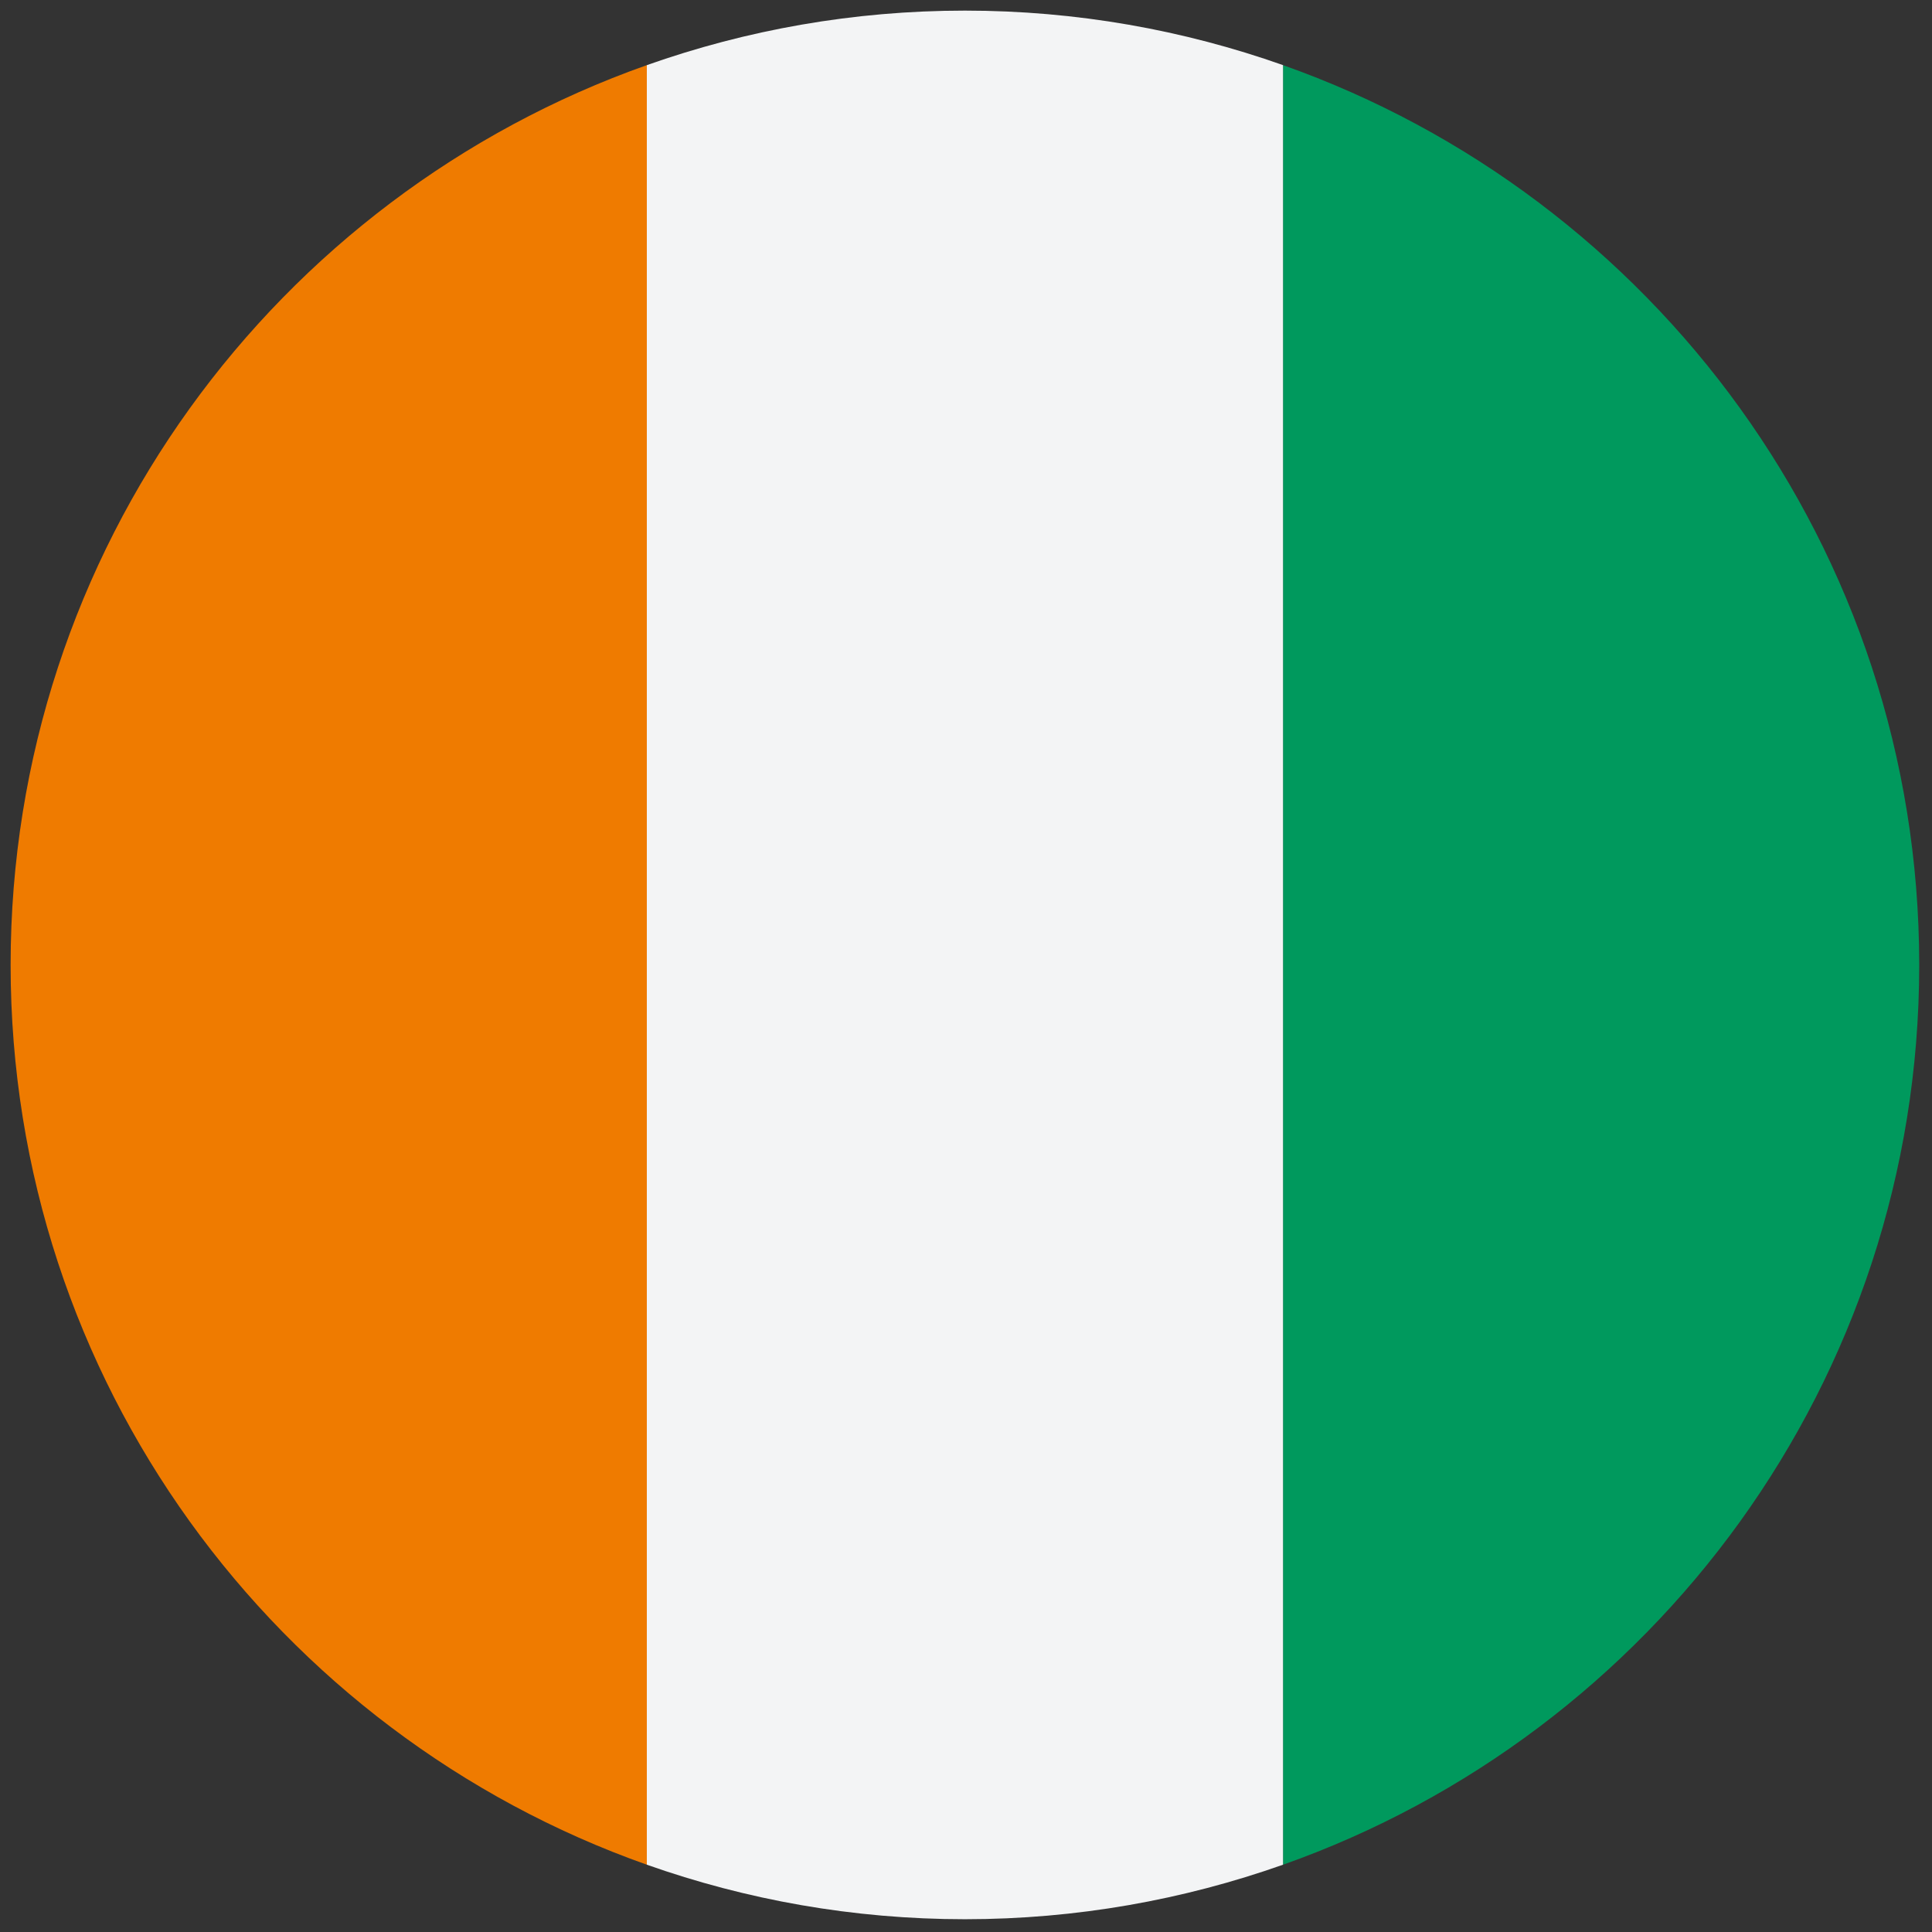
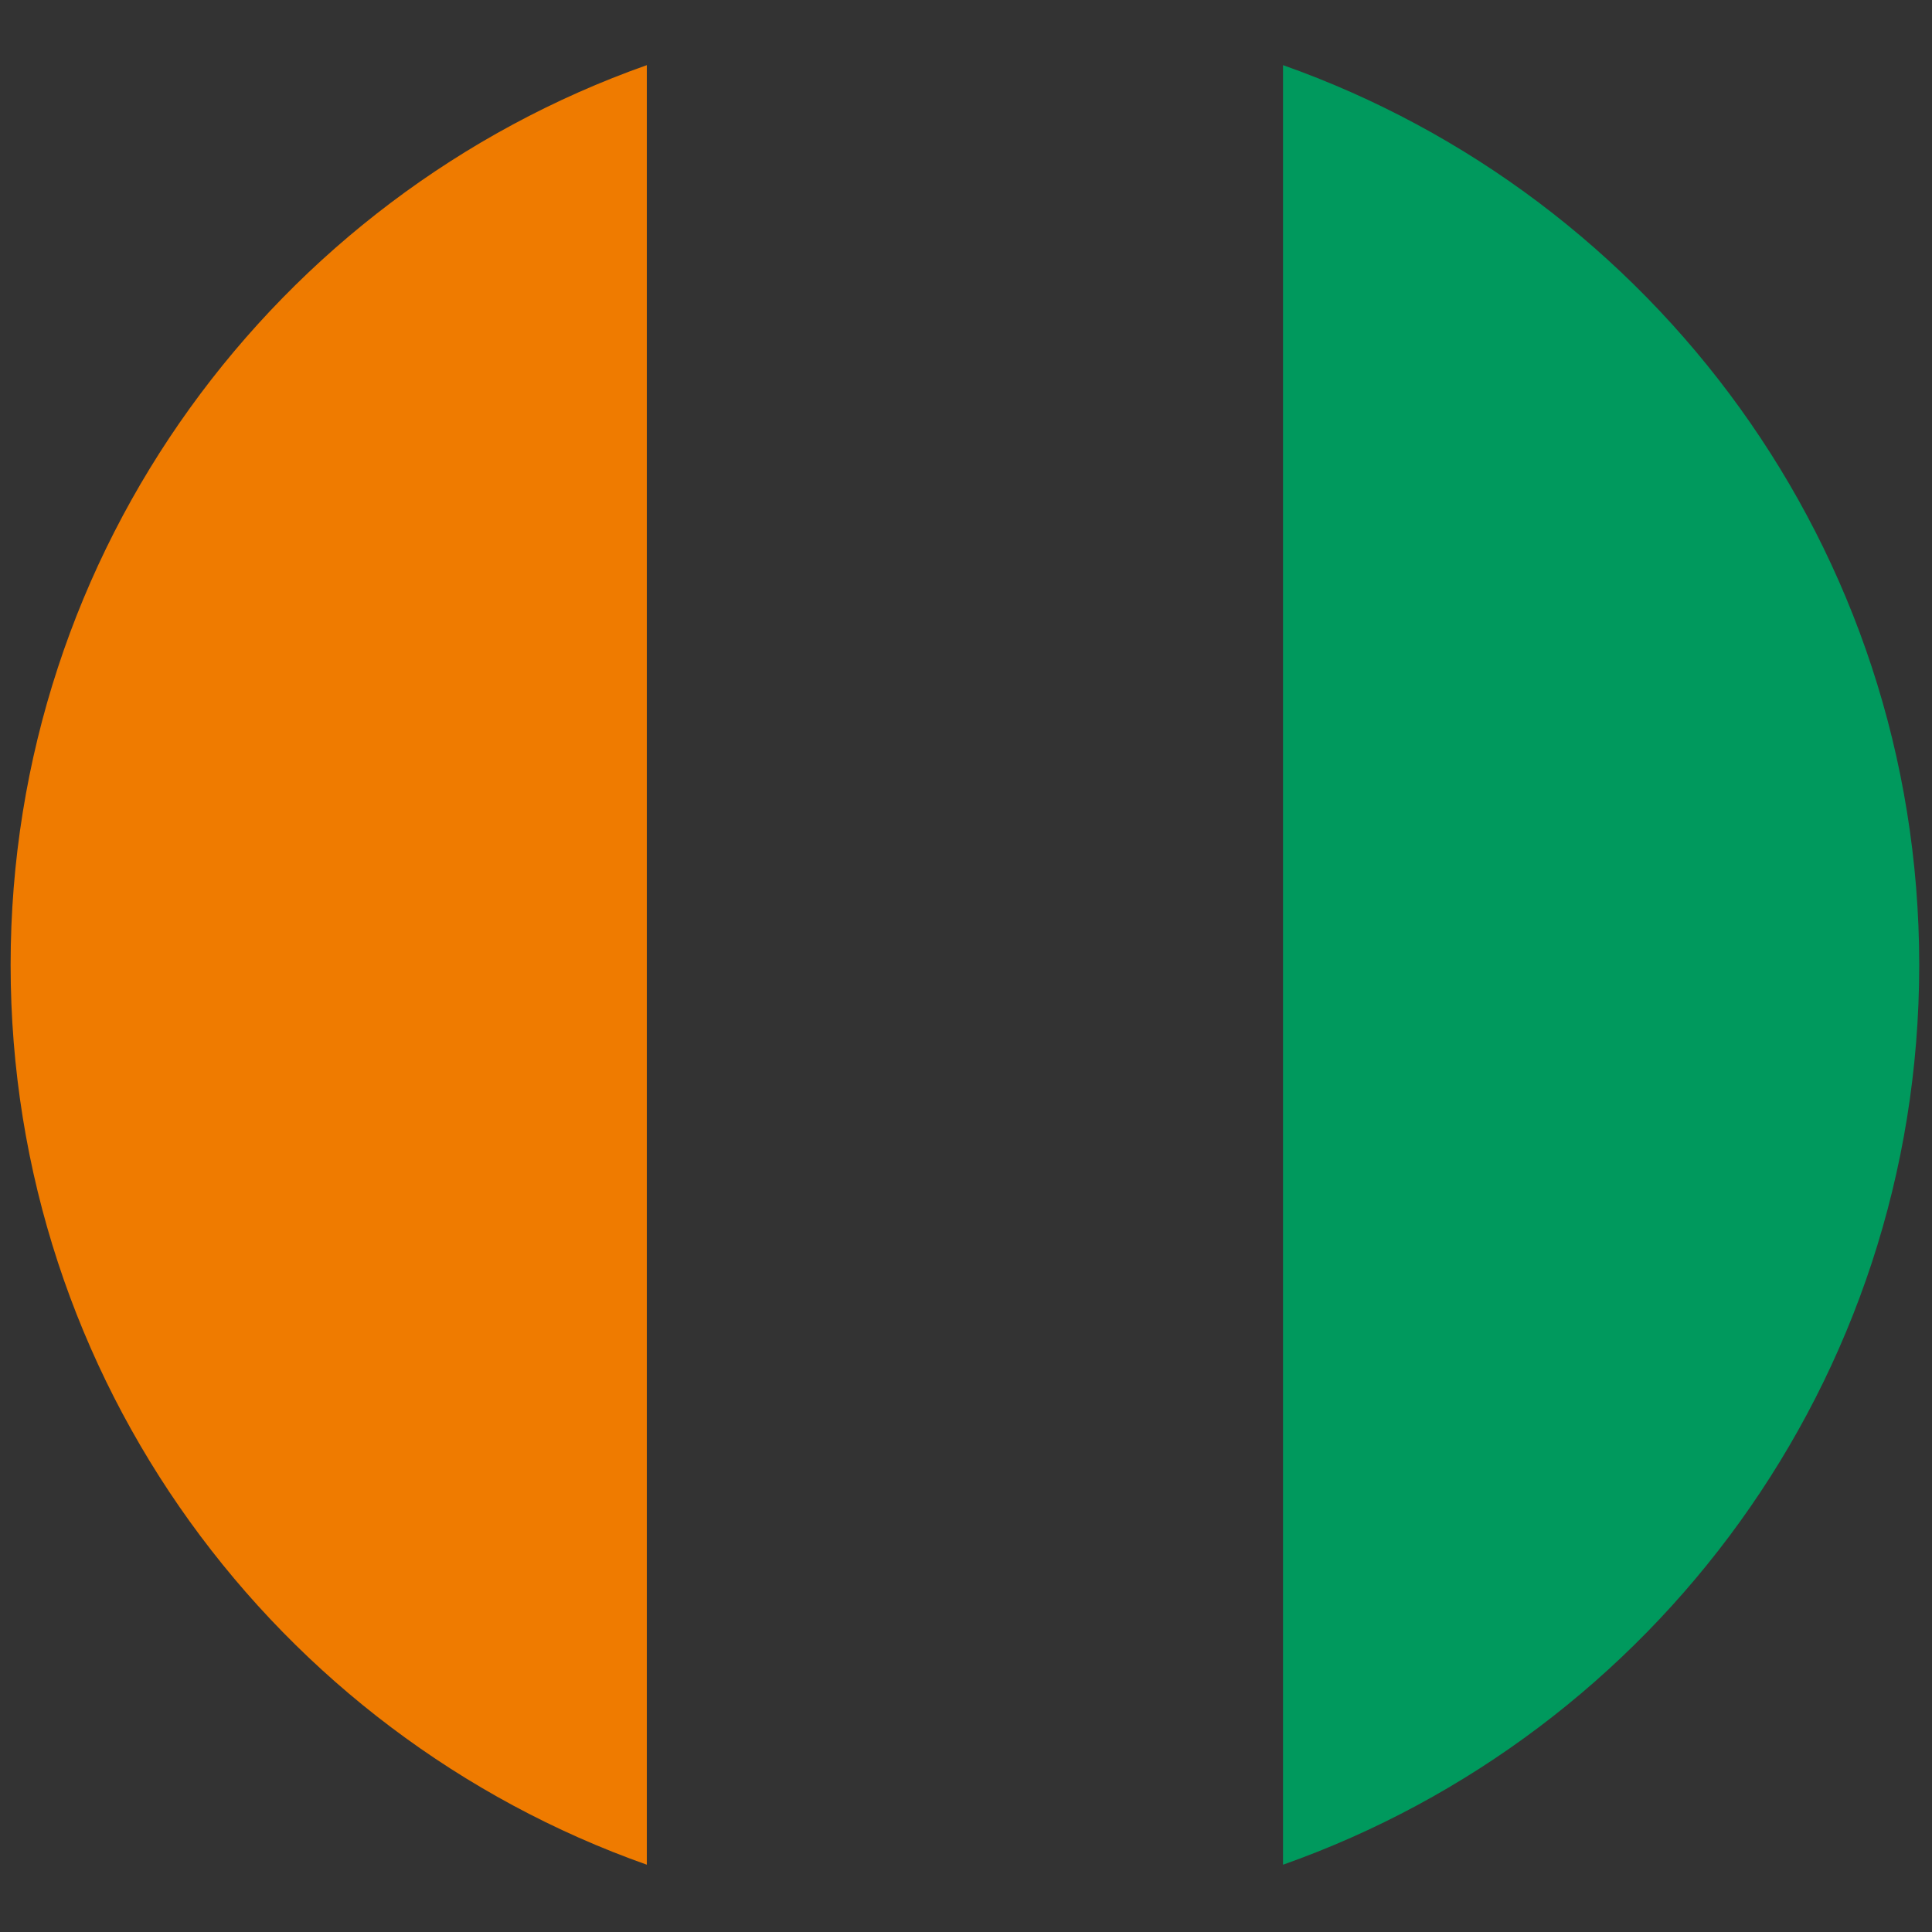
<svg xmlns="http://www.w3.org/2000/svg" version="1.1" width="256" height="256" viewBox="0 0 256 256" xml:space="preserve">
  <rect x="0" y="0" width="256" height="256" fill="#333333" stroke="none" />
  <defs>
</defs>
  <g style="stroke: none; stroke-width: 0; stroke-dasharray: none; stroke-linecap: butt; stroke-linejoin: miter; stroke-miterlimit: 10; fill: none; fill-rule: nonzero; opacity: 1;" transform="translate(1.407 1.407) scale(2.81 2.81)">
    <path d="M 60 2.571 l 0 84.859 c 17.466 -6.175 29.985 -22.818 30 -42.396 v -0.068 C 89.985 25.389 77.466 8.745 60 2.571 z" style="stroke: none; stroke-width: 1; stroke-dasharray: none; stroke-linecap: butt; stroke-linejoin: miter; stroke-miterlimit: 10; fill: rgb(0,153,93); fill-rule: nonzero; opacity: 1;" transform=" matrix(1 0 0 1 0 0) " stroke-linecap="round" />
    <path d="M 30 87.429 l 0 -84.858 C 12.524 8.75 0 25.408 0 45 S 12.524 81.25 30 87.429 z" style="stroke: none; stroke-width: 1; stroke-dasharray: none; stroke-linecap: butt; stroke-linejoin: miter; stroke-miterlimit: 10; fill: rgb(239,123,0); fill-rule: nonzero; opacity: 1;" transform=" matrix(1 0 0 1 0 0) " stroke-linecap="round" />
-     <path d="M 30 87.429 C 34.693 89.088 39.739 90 45 90 c 5.261 0 10.307 -0.912 15 -2.571 l 0 -84.859 C 55.307 0.911 50.261 0 45 0 c -5.261 0 -10.308 0.912 -15 2.571 L 30 87.429 z" style="stroke: none; stroke-width: 1; stroke-dasharray: none; stroke-linecap: butt; stroke-linejoin: miter; stroke-miterlimit: 10; fill: rgb(243,244,245); fill-rule: nonzero; opacity: 1;" transform=" matrix(1 0 0 1 0 0) " stroke-linecap="round" />
  </g>
</svg>